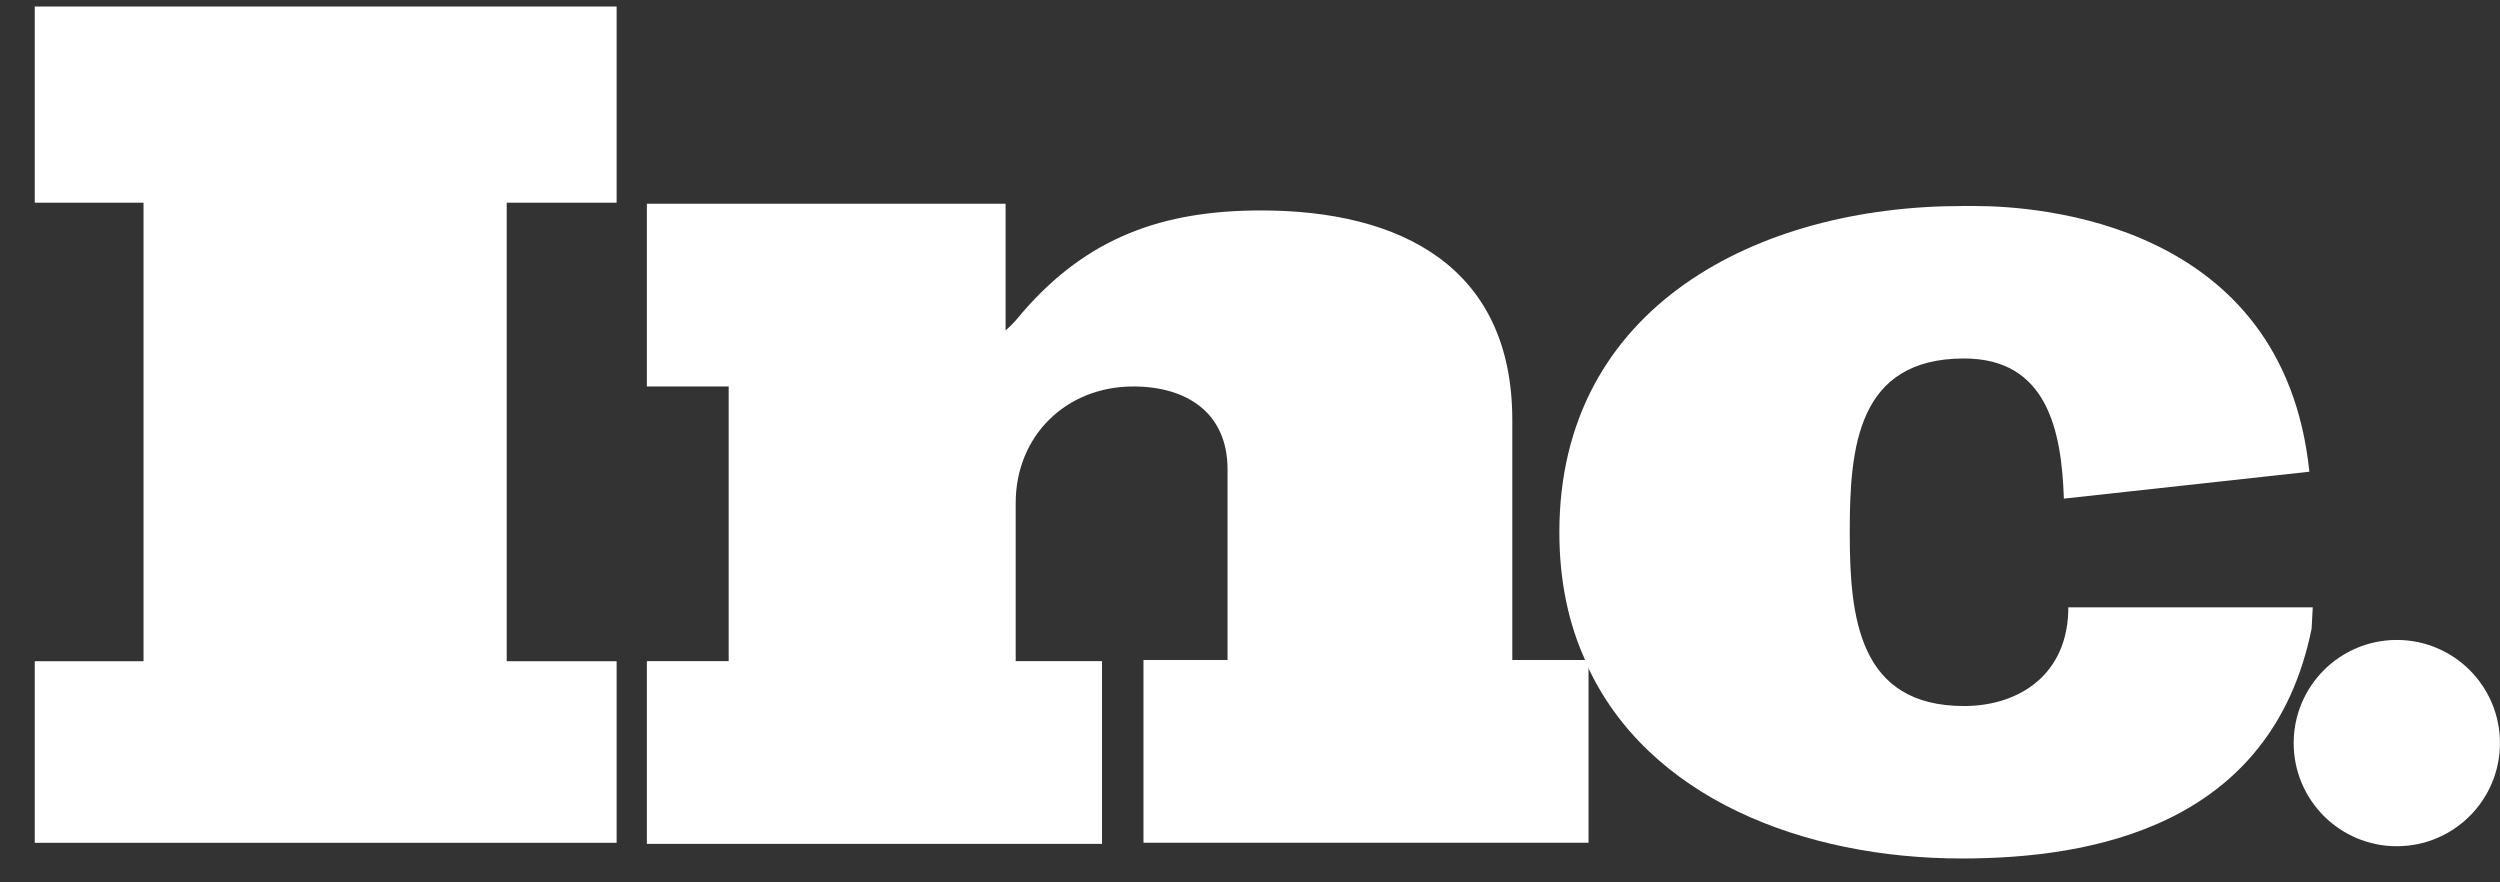
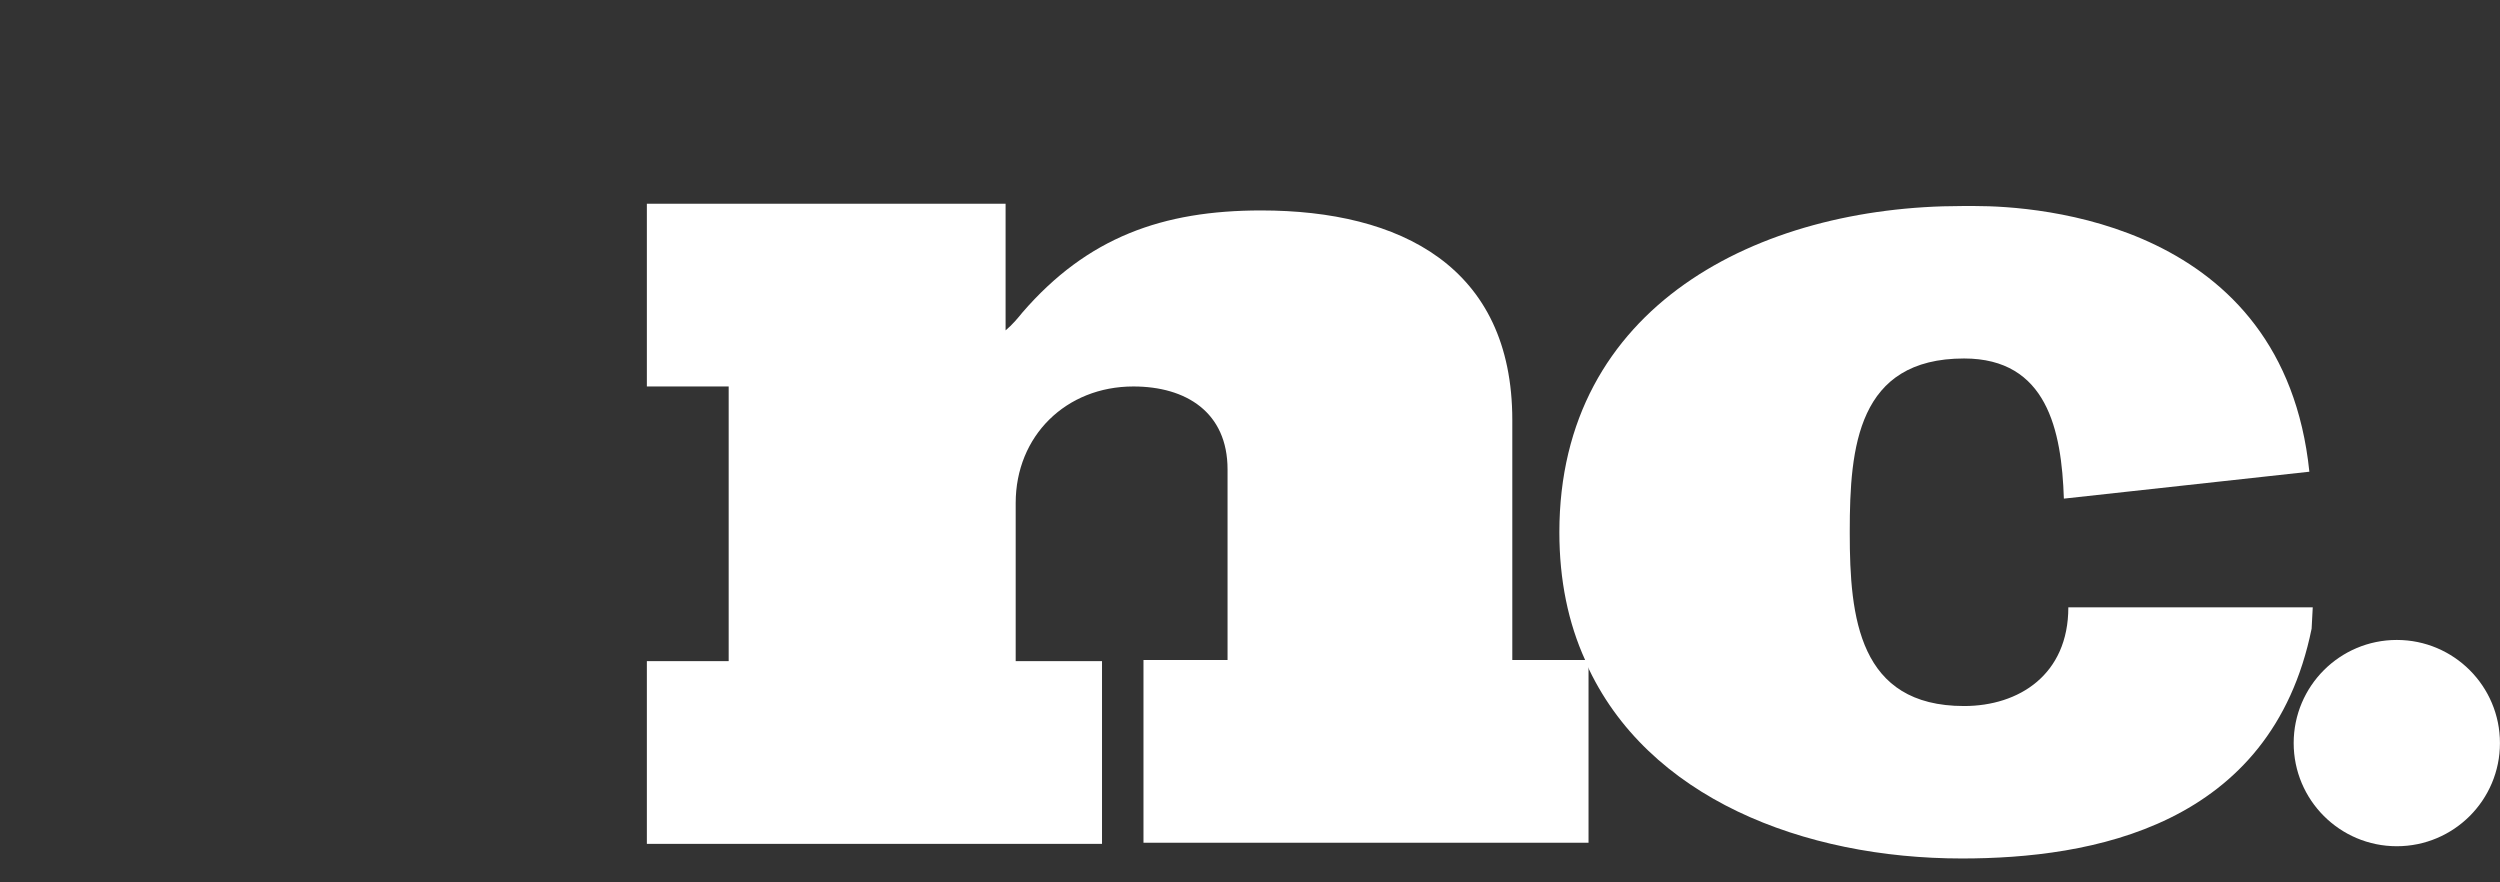
<svg xmlns="http://www.w3.org/2000/svg" width="51" height="18" viewBox="0 0 51 18" fill="none">
  <rect x="0" y="0" width="51" height="18" fill="#333333" stroke="none" />
-   <path d="M0.709 4.135H2.928V13.489H0.709V17.193H12.579V13.489H10.337V4.135H12.579V0.133H0.709V4.135Z" fill="white" />
  <path d="M30.851 13.487V8.57C30.851 5.437 28.564 4.293 25.728 4.293C23.716 4.293 22.183 4.842 20.857 6.375C20.765 6.489 20.651 6.626 20.514 6.74V4.156H13.196V7.884H14.865V13.487H13.196V17.215H22.481V13.487H20.72V10.262C20.72 8.89 21.749 7.884 23.121 7.884C24.196 7.884 25.042 8.41 25.042 9.576V13.464H23.327V17.192H32.406V13.533C32.406 13.51 32.383 13.487 32.383 13.464H30.851V13.487Z" fill="white" />
  <path d="M47.18 12.39H42.354H42.194C42.194 13.762 41.188 14.403 40.067 14.403C37.918 14.403 37.735 12.596 37.735 10.881V10.835C37.735 9.12 37.895 7.313 40.067 7.313C41.76 7.313 42.057 8.777 42.103 10.172L47.111 9.623C46.585 4.523 41.554 4.203 40.296 4.203C40.113 4.203 40.022 4.203 40.022 4.203C35.882 4.203 31.811 6.238 31.811 10.858C31.811 11.841 31.994 12.71 32.337 13.465H32.36V13.534C33.595 16.278 36.797 17.513 40.022 17.513C42.651 17.513 46.334 16.873 47.157 12.825L47.18 12.39Z" fill="white" />
  <path d="M48.895 17.263C50.057 17.263 50.999 16.321 50.999 15.159C50.999 13.997 50.057 13.055 48.895 13.055C47.733 13.055 46.791 13.997 46.791 15.159C46.791 16.321 47.733 17.263 48.895 17.263Z" fill="white" />
</svg>